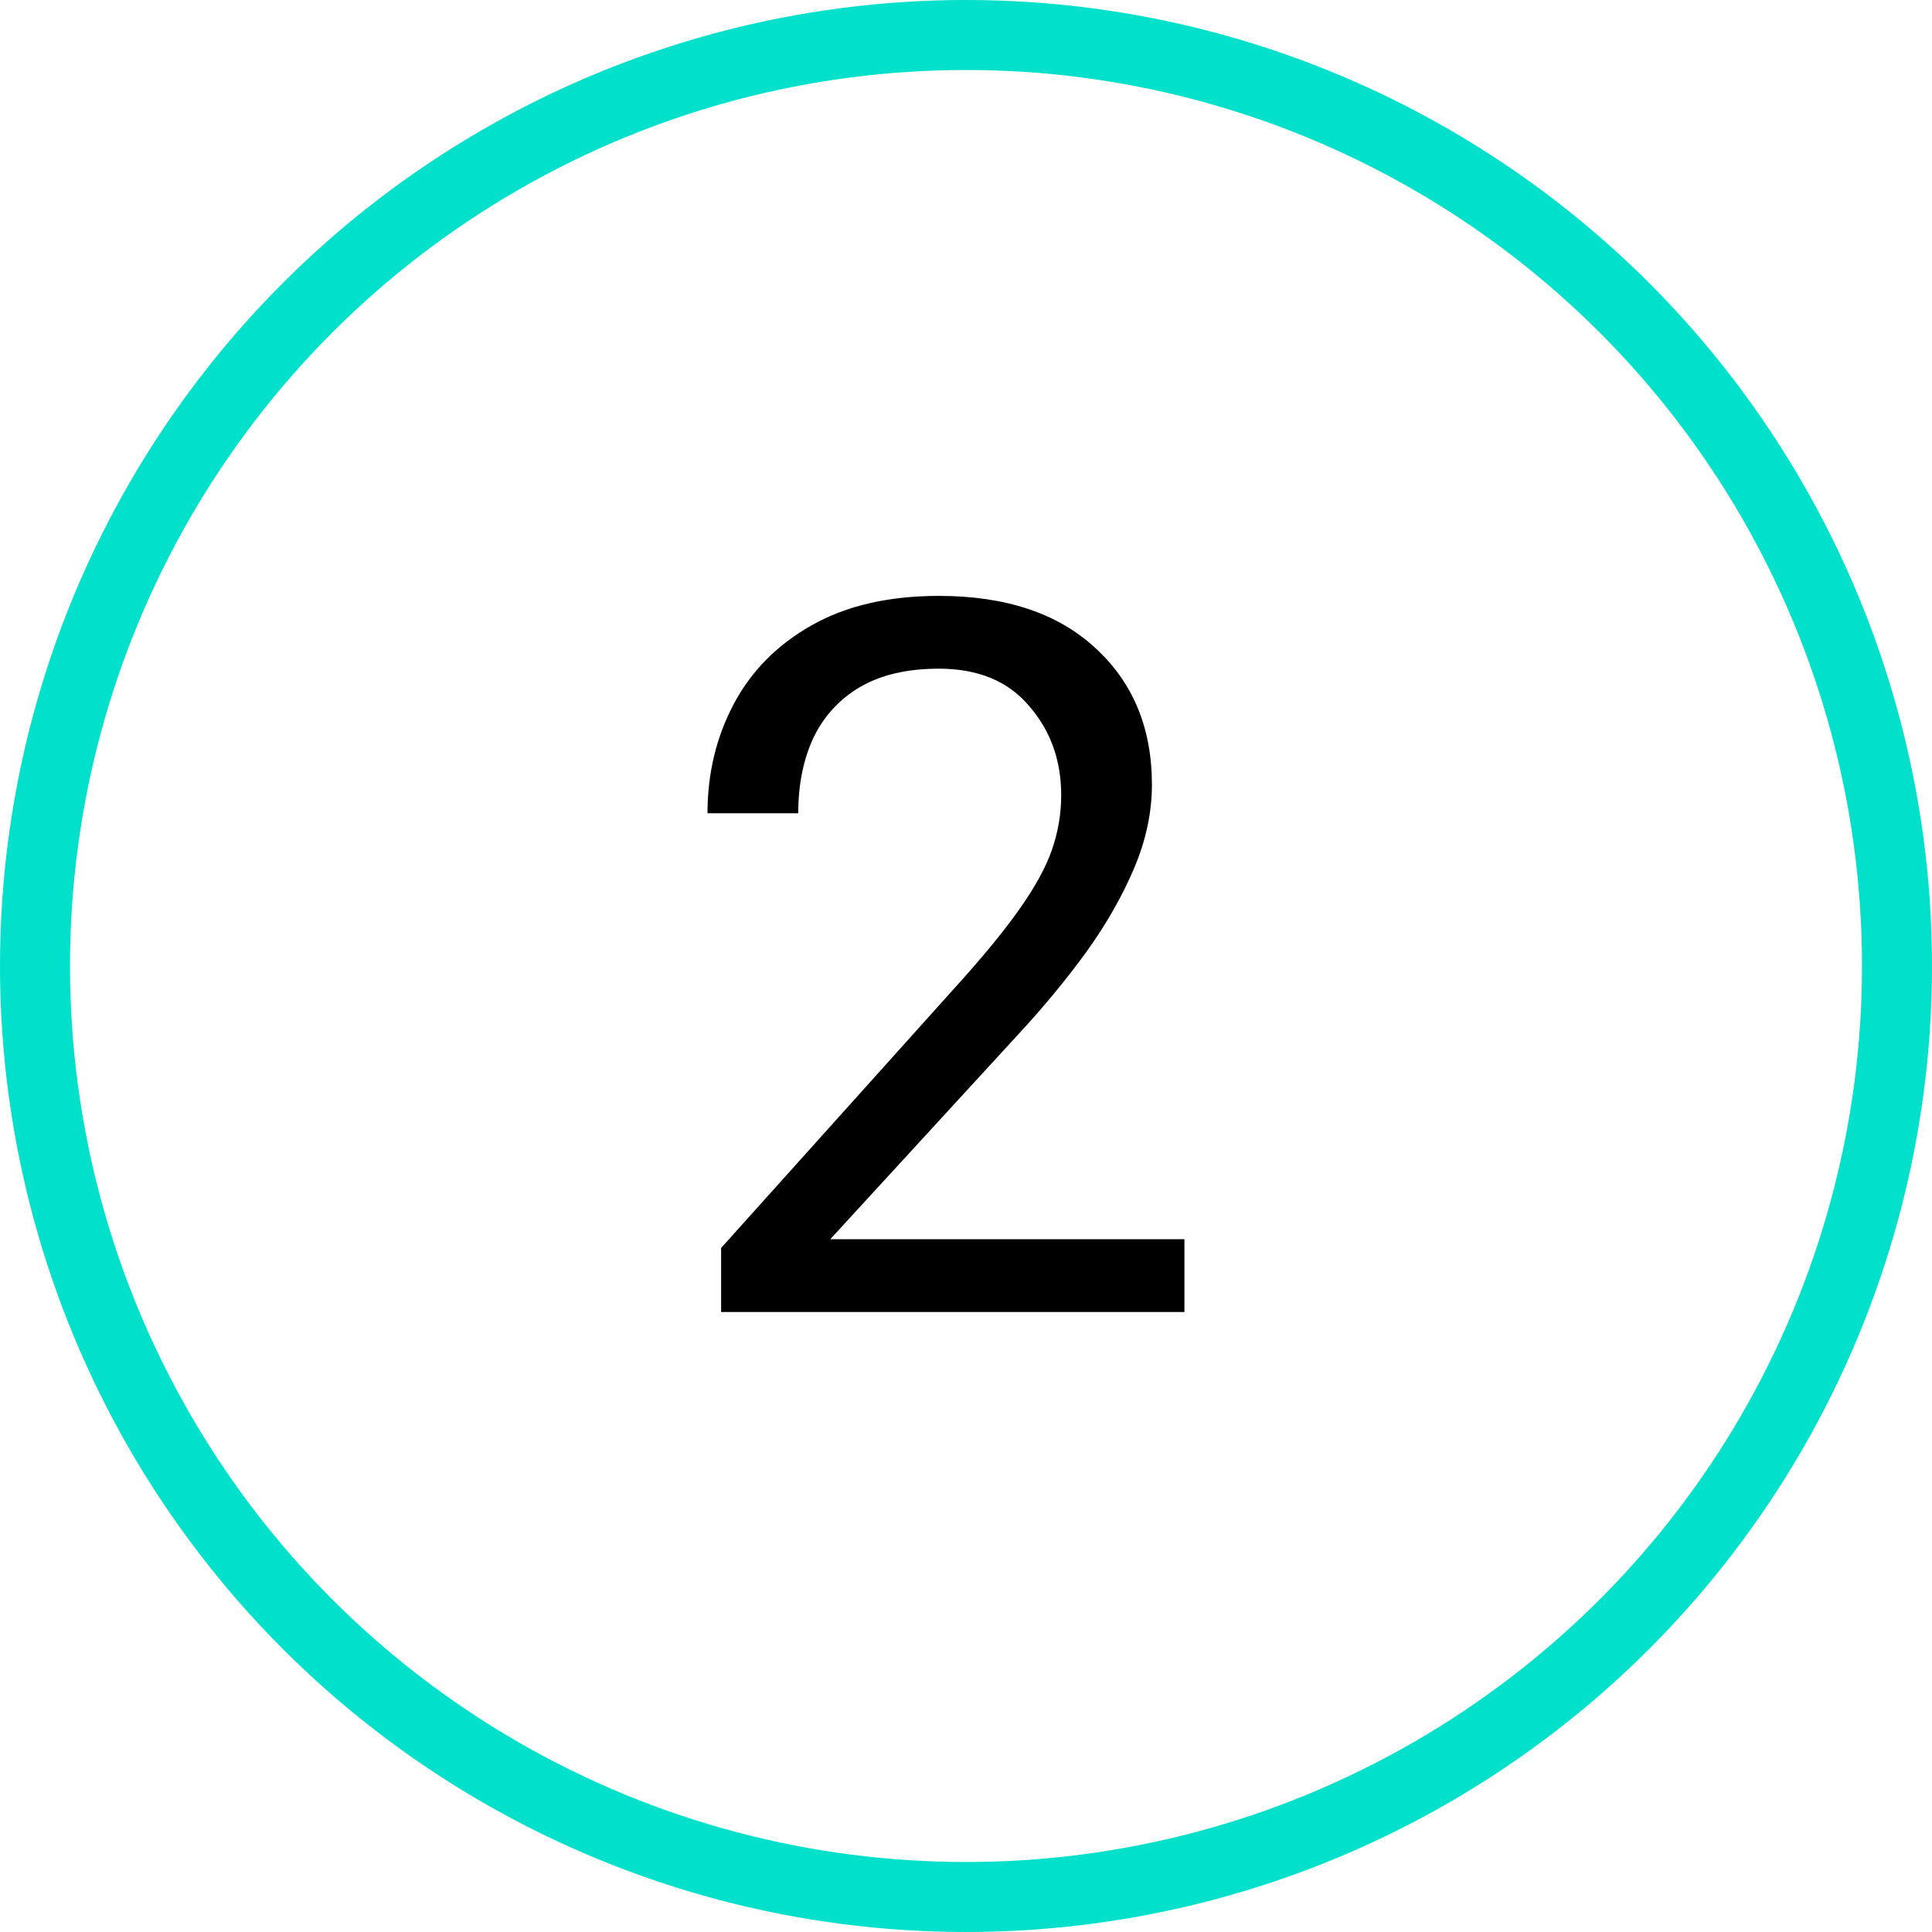
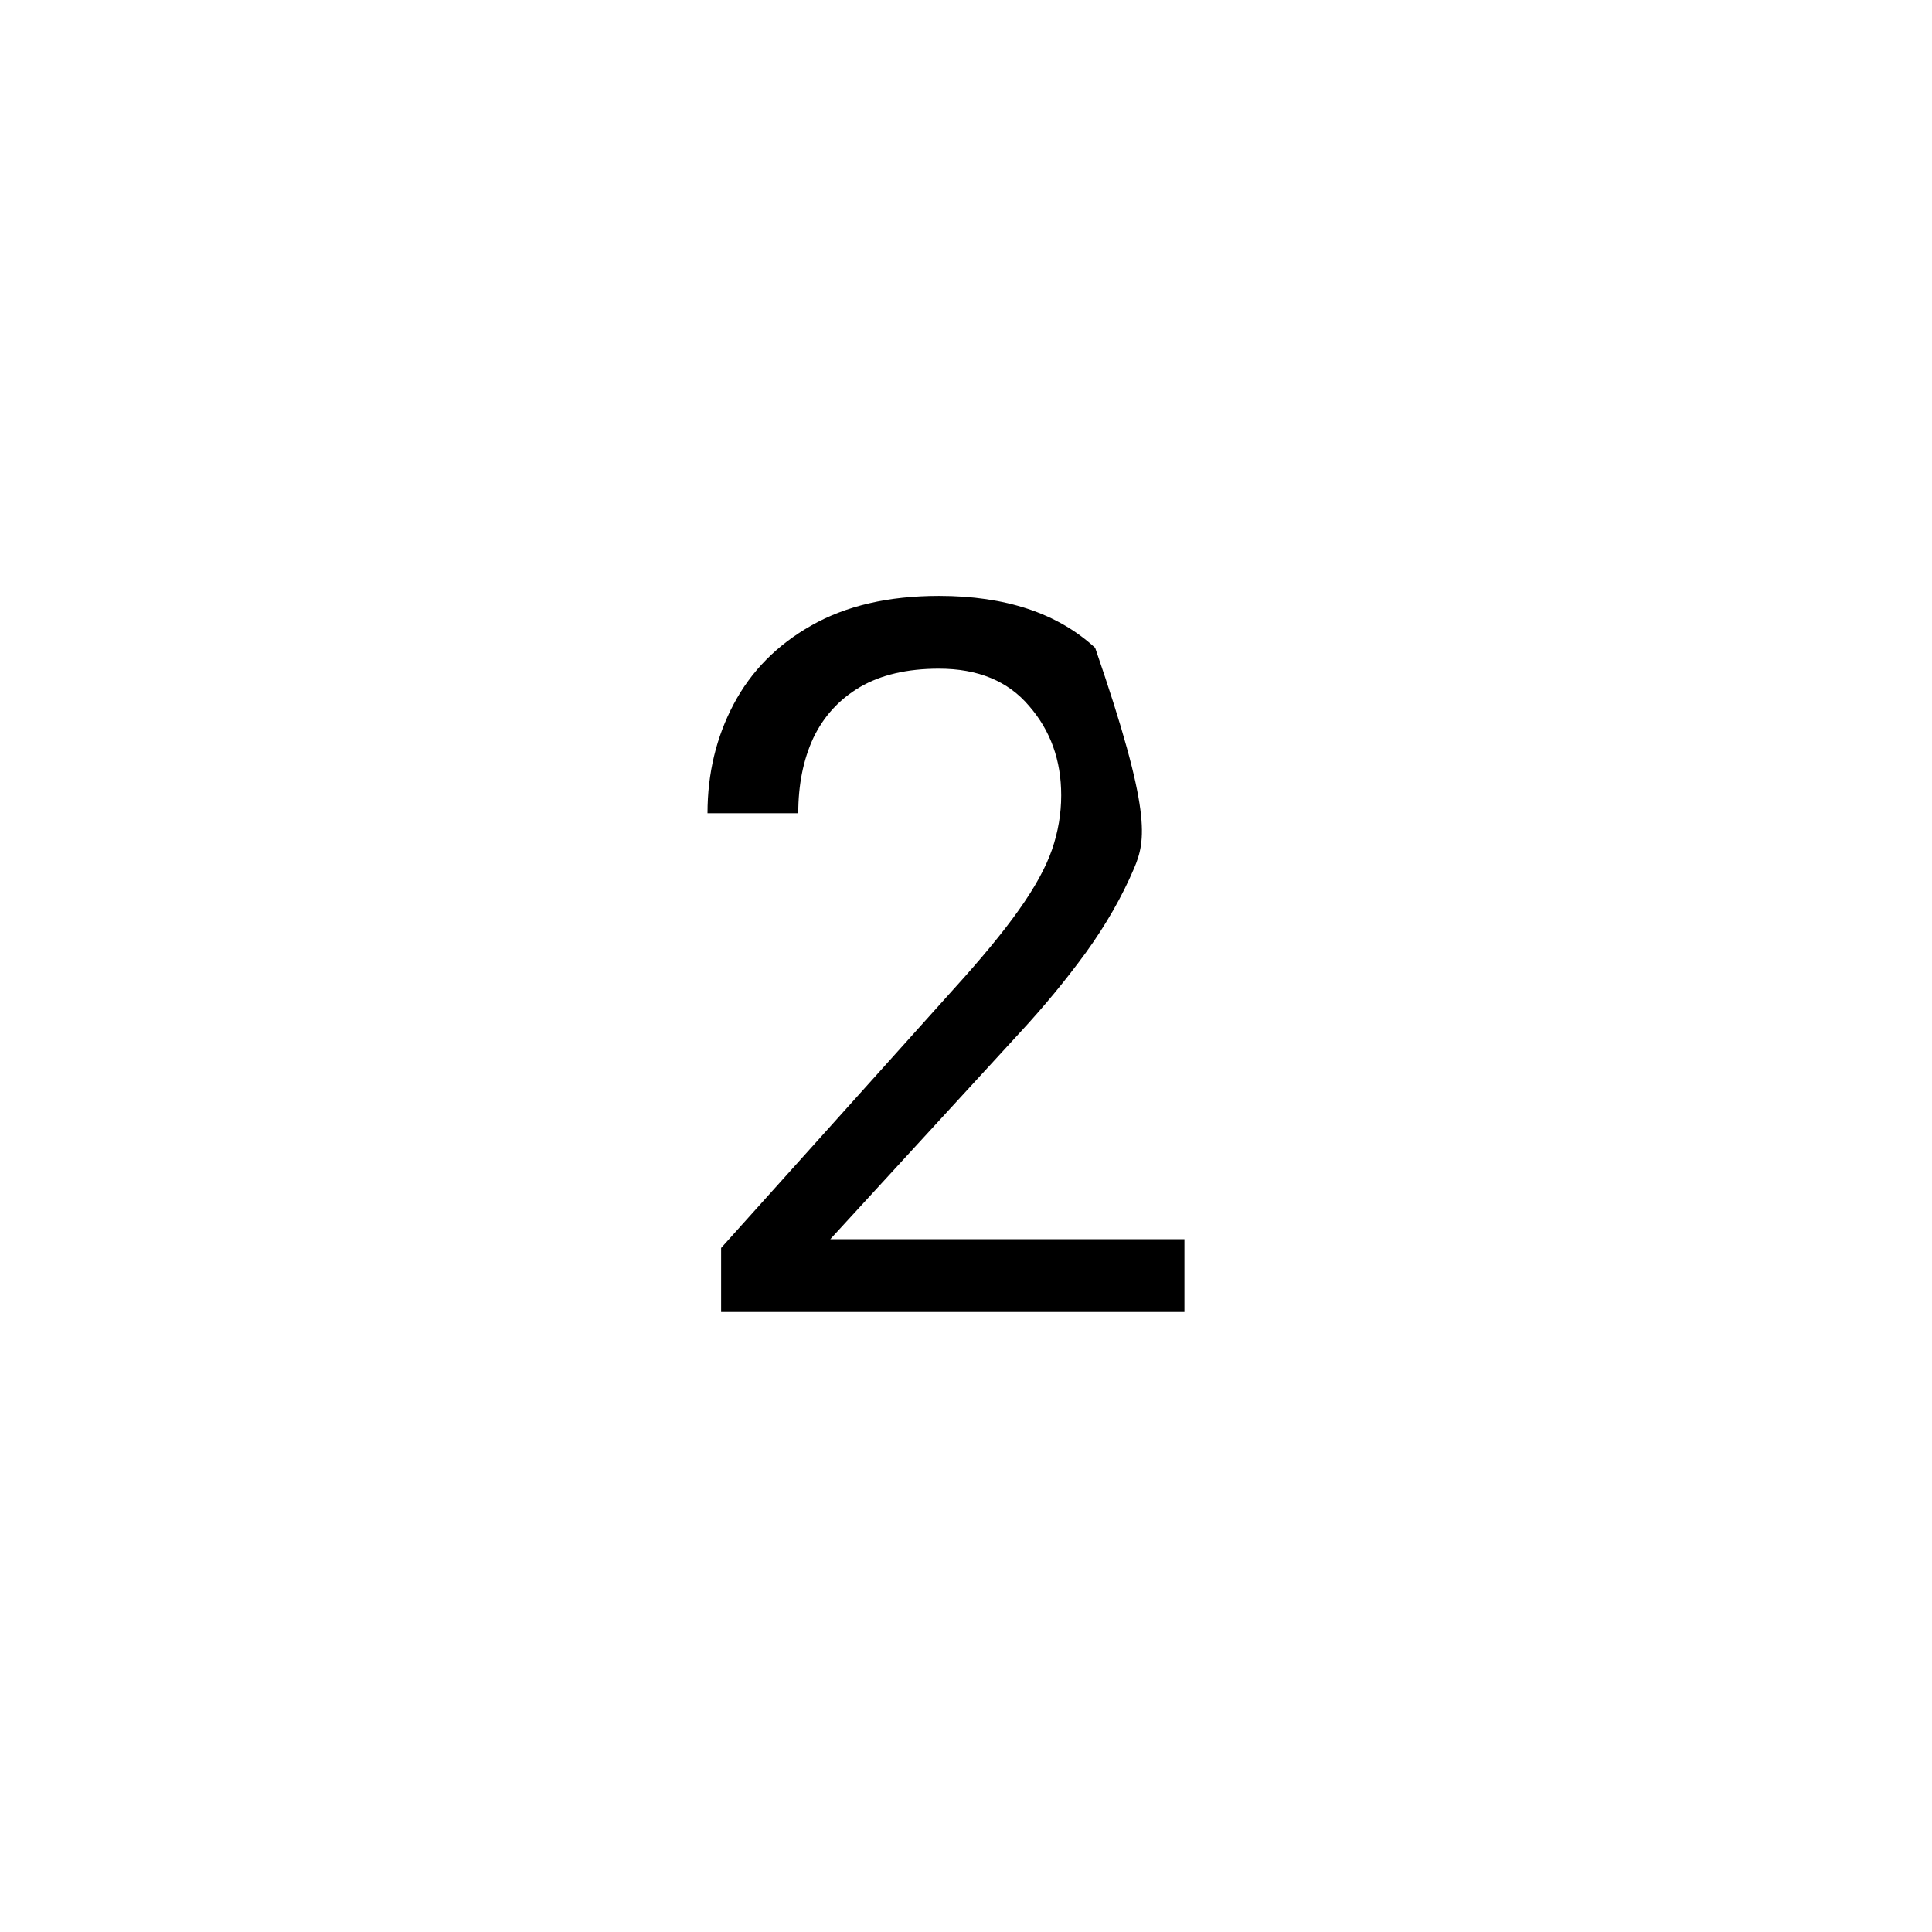
<svg xmlns="http://www.w3.org/2000/svg" width="69" height="69" viewBox="0 0 69 69" fill="none">
-   <circle cx="34.5" cy="34.5" r="33.25" stroke="#00E0CA" stroke-width="2.5" />
-   <path d="M42.301 46.857H25.754V44.57L34.019 35.369C35.047 34.237 35.838 33.279 36.392 32.493C36.959 31.696 37.351 30.98 37.571 30.345C37.79 29.709 37.9 29.062 37.9 28.404C37.9 27.156 37.519 26.094 36.756 25.216C36.005 24.326 34.931 23.881 33.533 23.881C32.401 23.881 31.46 24.101 30.709 24.54C29.97 24.979 29.416 25.585 29.046 26.359C28.688 27.133 28.509 28.029 28.509 29.045H25.268C25.268 27.624 25.58 26.325 26.204 25.146C26.828 23.968 27.752 23.032 28.977 22.339C30.212 21.635 31.732 21.282 33.533 21.282C35.913 21.282 37.773 21.901 39.113 23.137C40.464 24.372 41.14 26.001 41.14 28.023C41.14 29.016 40.926 30.015 40.499 31.02C40.072 32.025 39.5 33.024 38.784 34.018C38.067 35 37.276 35.959 36.41 36.894L29.652 44.258H42.301V46.857Z" fill="black" />
+   <path d="M42.301 46.857H25.754V44.57L34.019 35.369C35.047 34.237 35.838 33.279 36.392 32.493C36.959 31.696 37.351 30.98 37.571 30.345C37.79 29.709 37.9 29.062 37.9 28.404C37.9 27.156 37.519 26.094 36.756 25.216C36.005 24.326 34.931 23.881 33.533 23.881C32.401 23.881 31.46 24.101 30.709 24.54C29.97 24.979 29.416 25.585 29.046 26.359C28.688 27.133 28.509 28.029 28.509 29.045H25.268C25.268 27.624 25.58 26.325 26.204 25.146C26.828 23.968 27.752 23.032 28.977 22.339C30.212 21.635 31.732 21.282 33.533 21.282C35.913 21.282 37.773 21.901 39.113 23.137C41.14 29.016 40.926 30.015 40.499 31.02C40.072 32.025 39.5 33.024 38.784 34.018C38.067 35 37.276 35.959 36.41 36.894L29.652 44.258H42.301V46.857Z" fill="black" />
</svg>